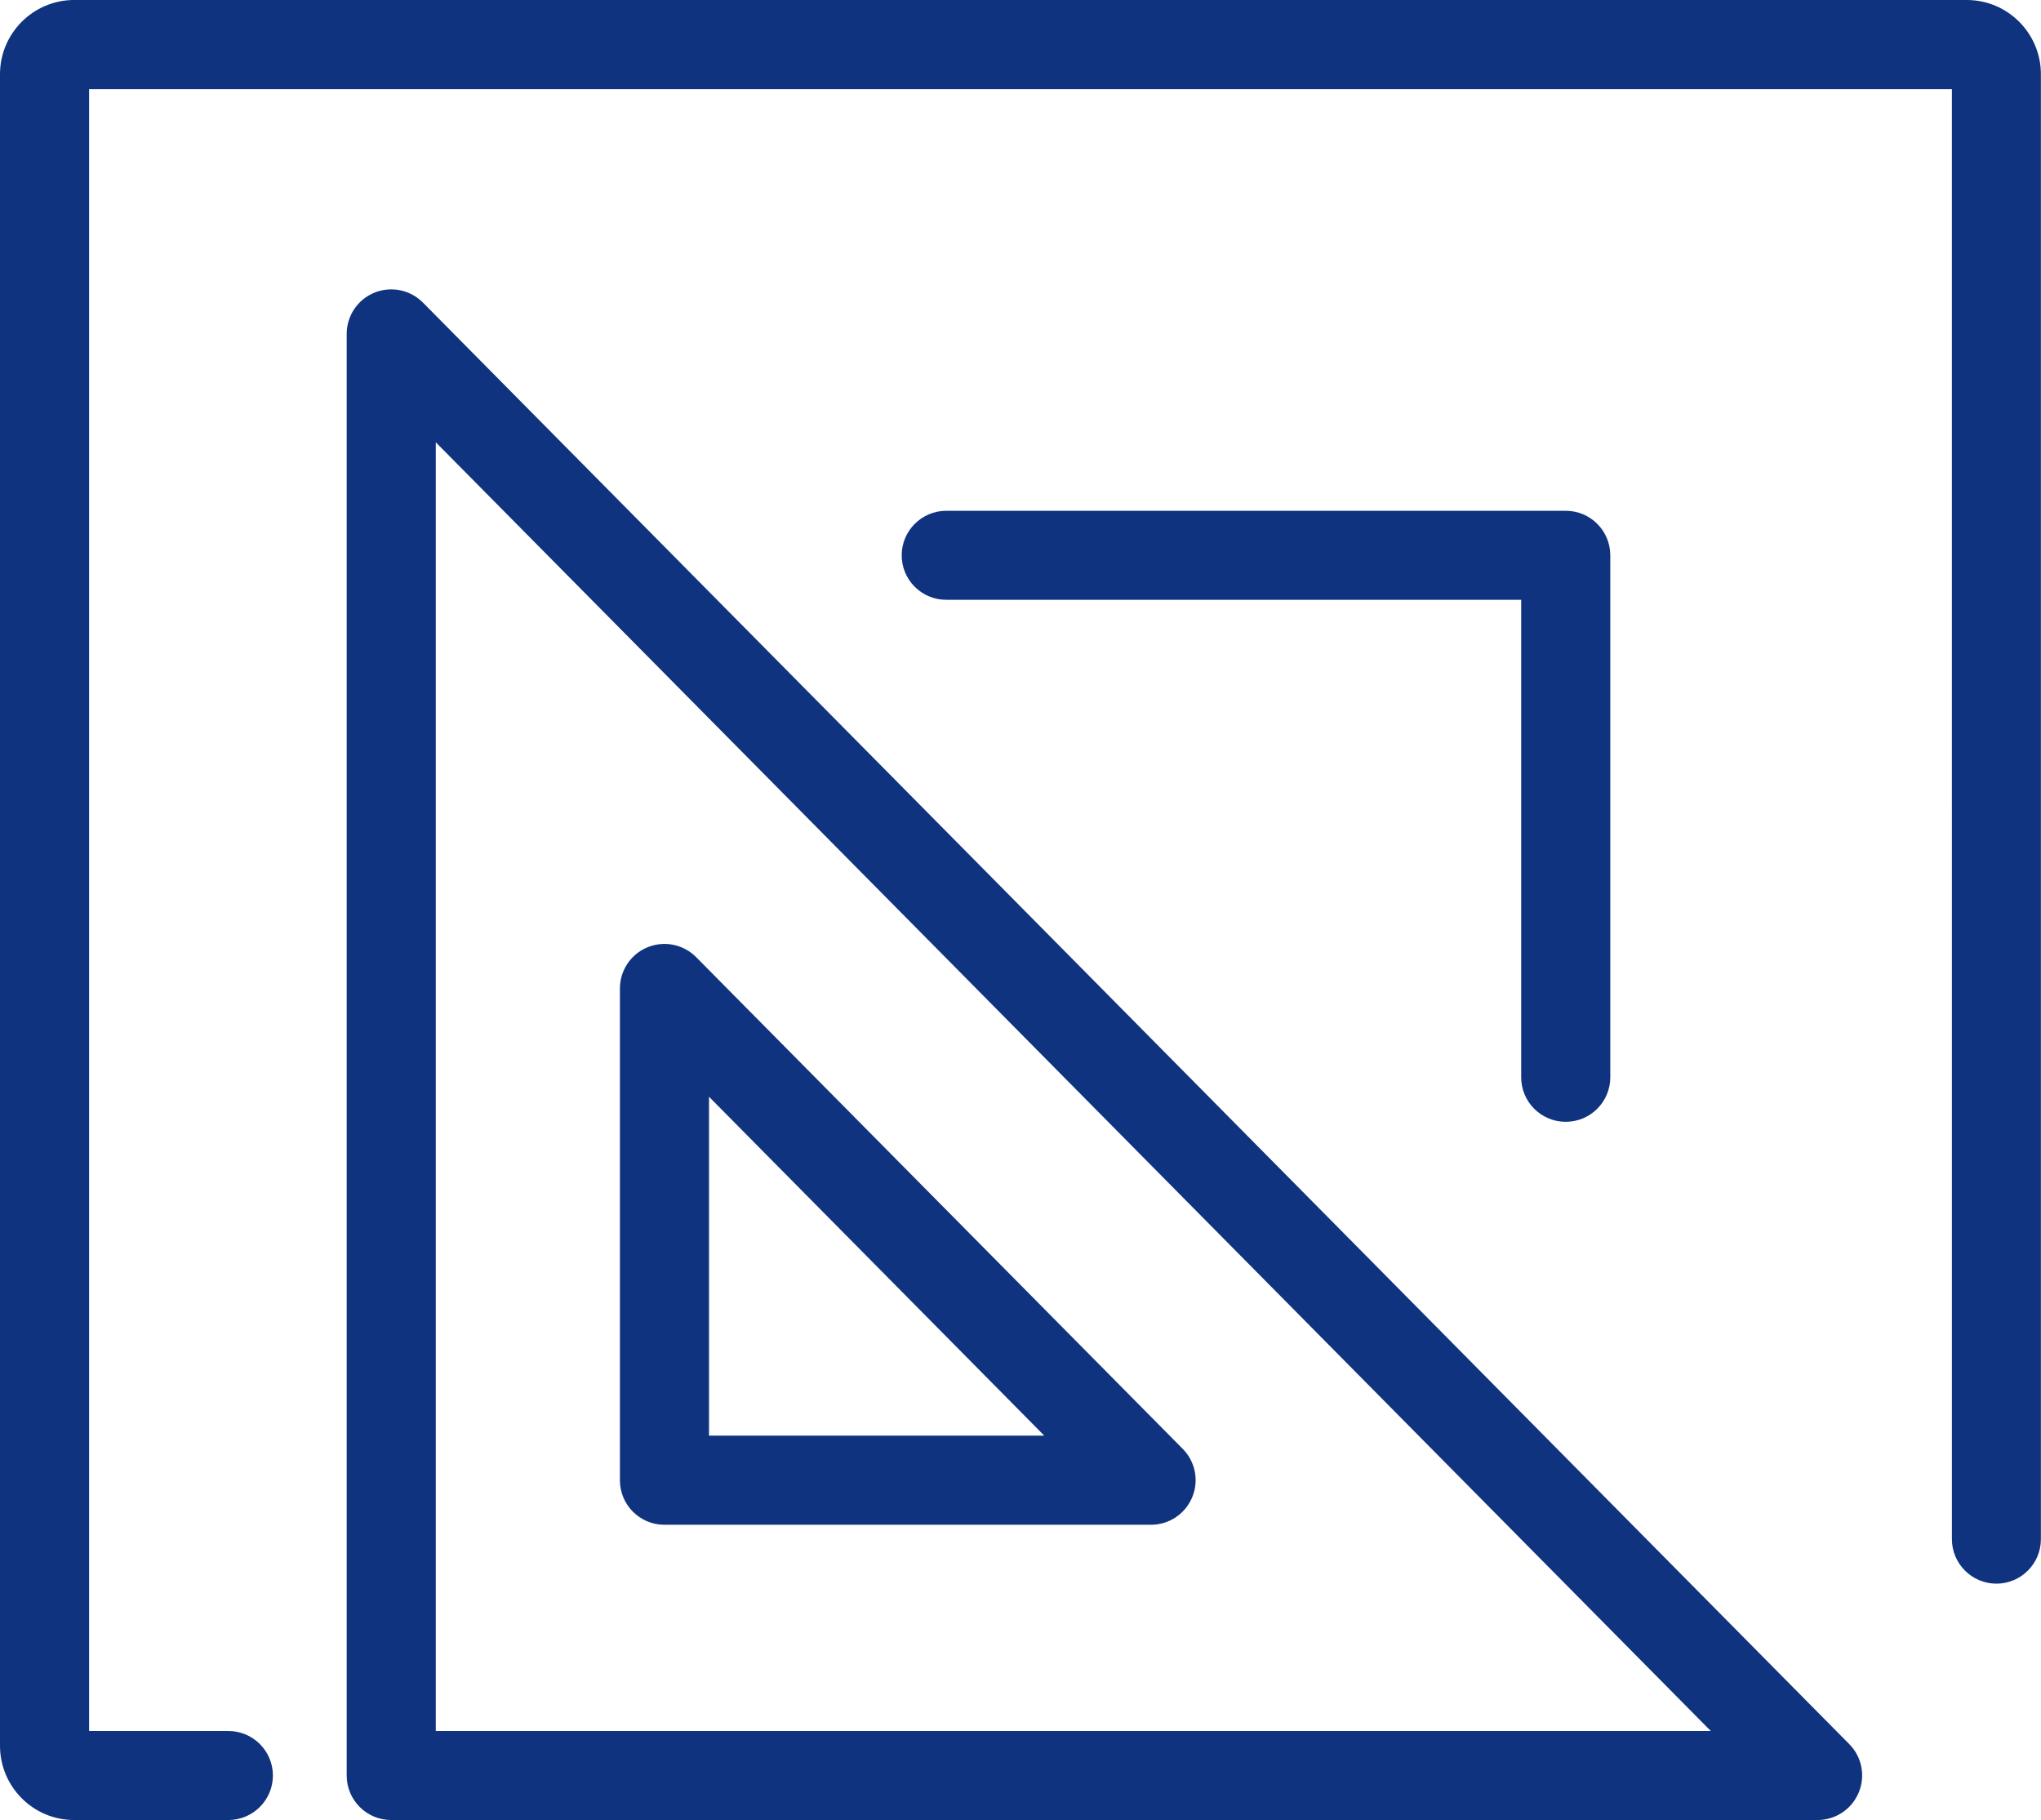
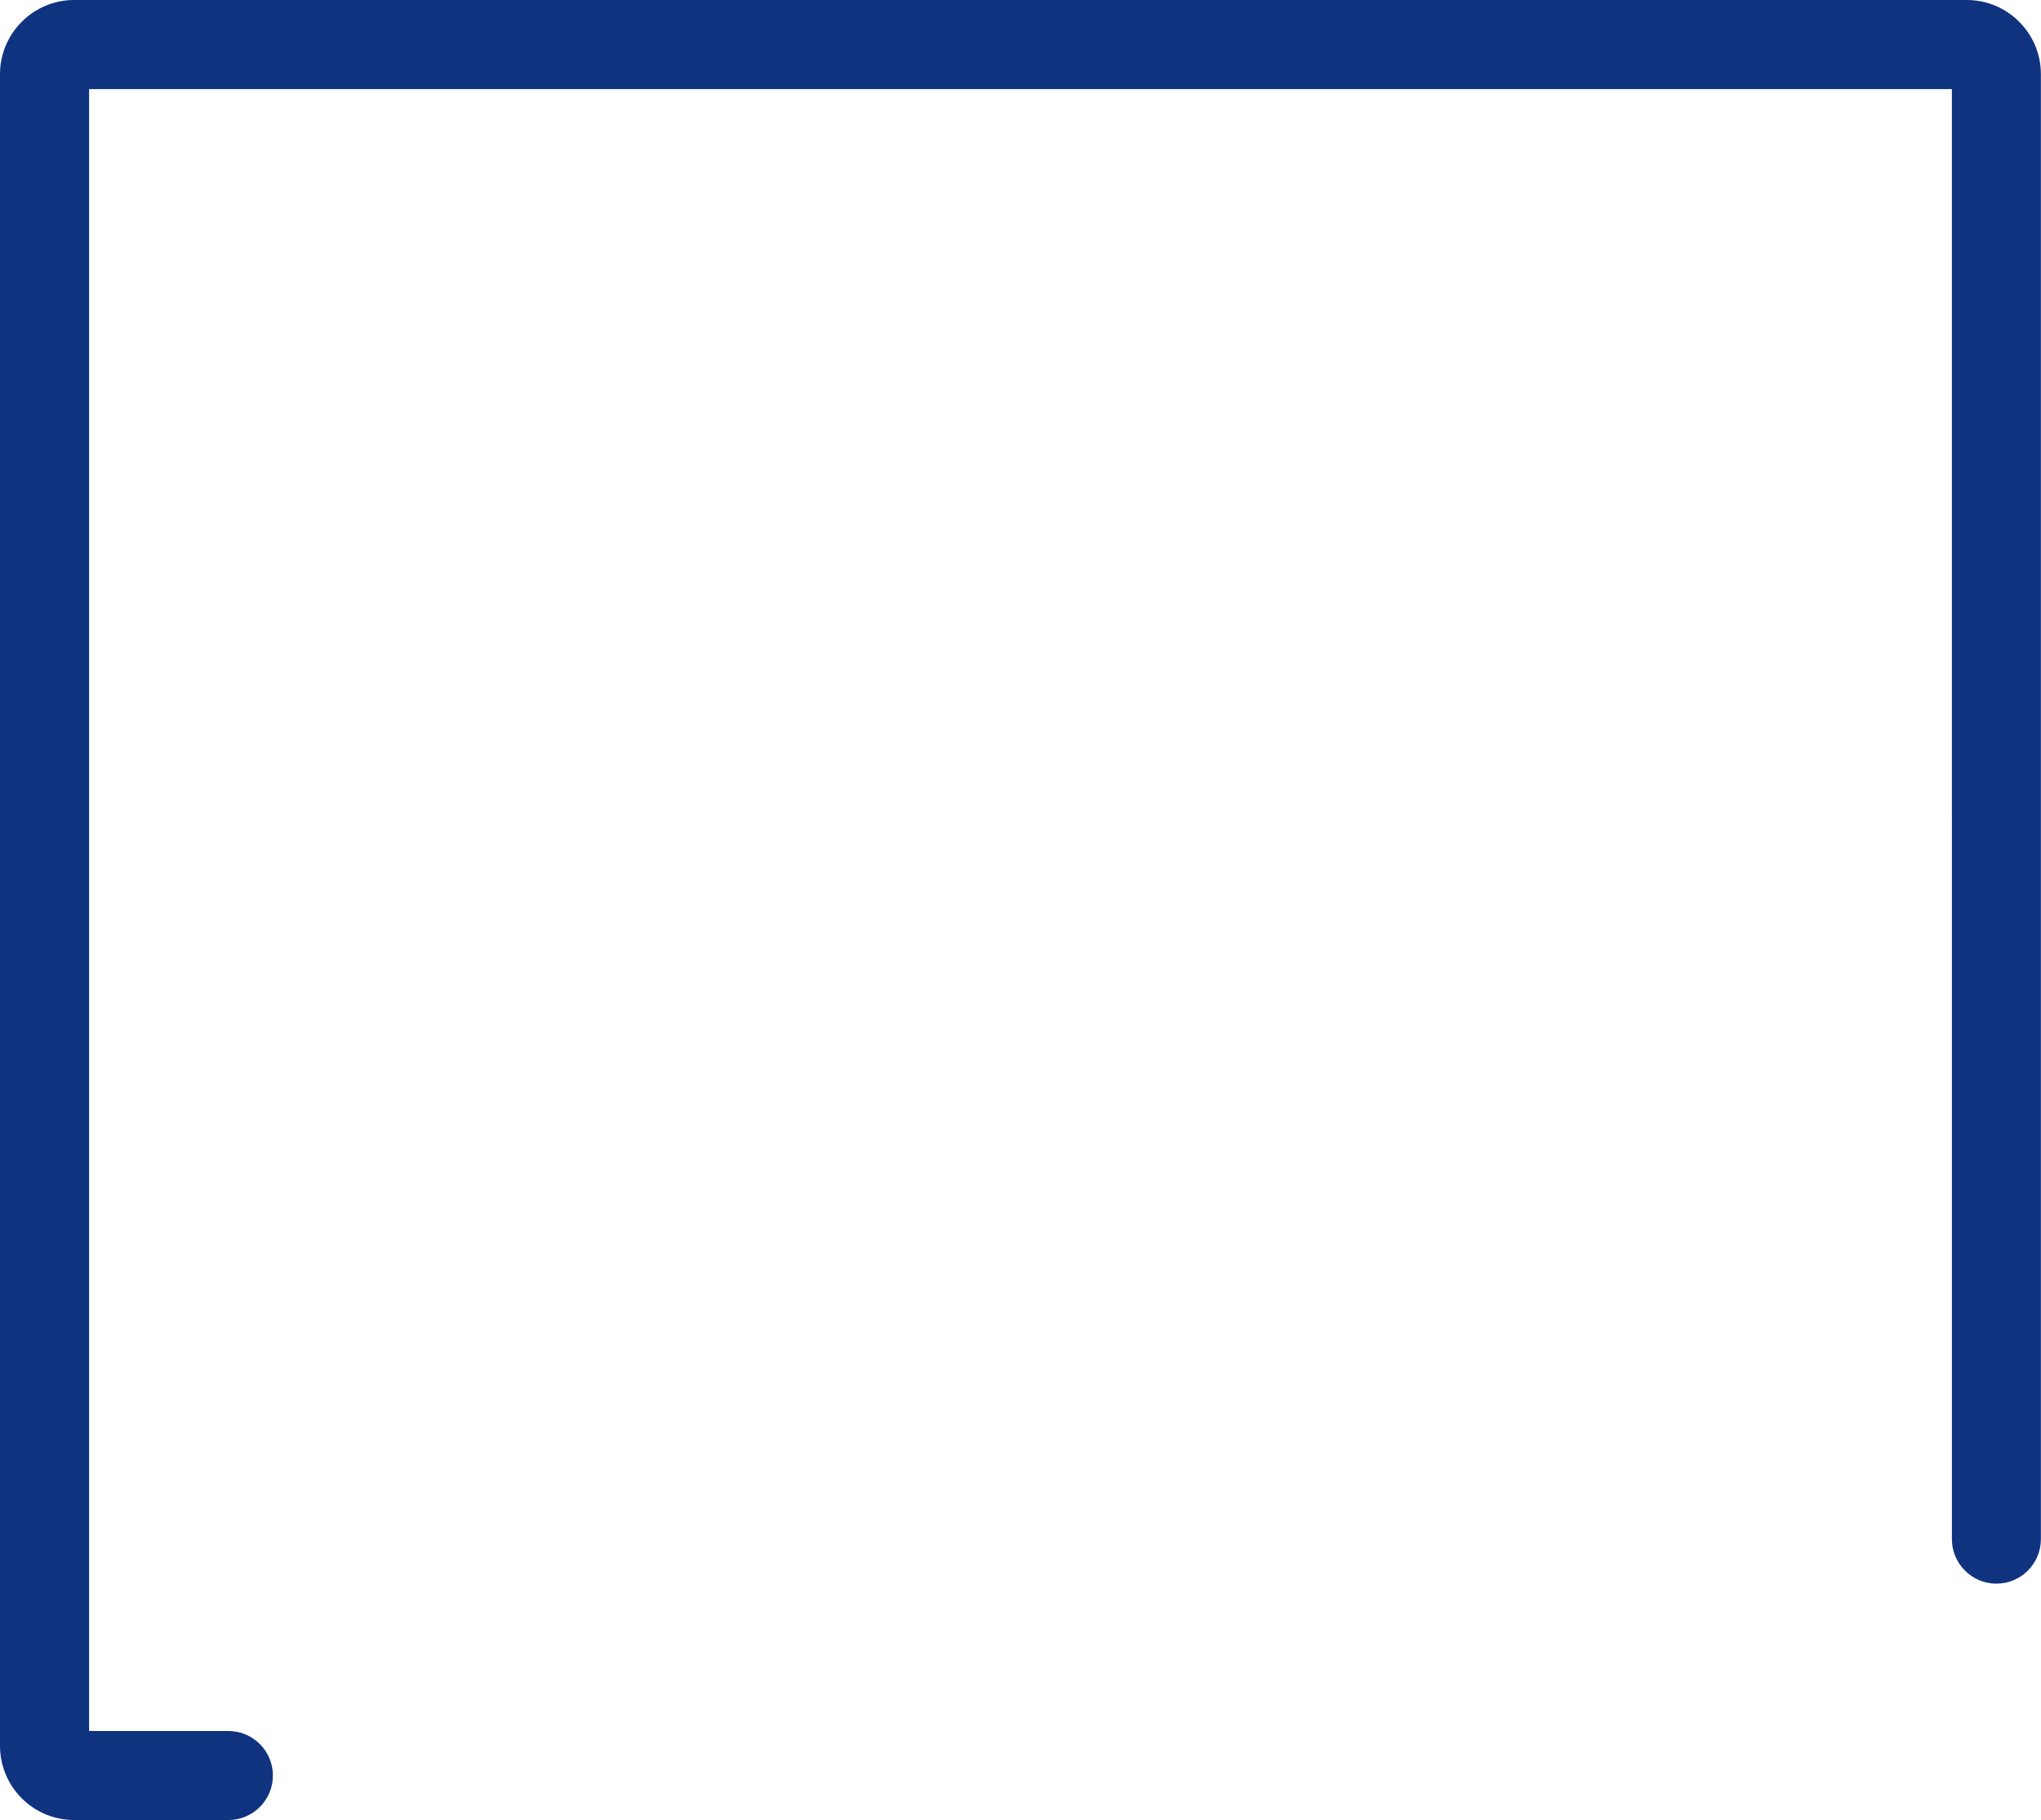
<svg xmlns="http://www.w3.org/2000/svg" id="_レイヤー_2" viewBox="0 0 193.1 172.17">
  <defs>
    <style>.cls-1{fill:#103380;}</style>
  </defs>
  <path class="cls-1" d="M21.61,172.17H7.01c-3.87,0-7.01-3.15-7.01-7.03V7.02C0,3.15,3.15,0,7.01,0h179.07c3.87,0,7.01,3.15,7.01,7.02v138.58c0,2.33-1.89,4.21-4.21,4.21s-4.21-1.89-4.21-4.21V8.43H8.43v155.32h13.18c2.33,0,4.21,1.89,4.21,4.21s-1.89,4.21-4.21,4.21Z" />
-   <path class="cls-1" d="M171.96,172.17H37.01c-2.33,0-4.21-1.89-4.21-4.21V31.59c0-1.71,1.03-3.25,2.61-3.9,1.58-.65,3.4-.28,4.6.93l134.95,136.37c1.2,1.21,1.55,3.02.89,4.59s-2.19,2.59-3.89,2.59ZM41.23,163.75h120.63L41.23,41.84v121.91Z" />
-   <path class="cls-1" d="M108.9,144.24h-46.04c-2.33,0-4.21-1.89-4.21-4.21v-46.52c0-1.71,1.03-3.25,2.61-3.9,1.58-.65,3.4-.28,4.6.93l46.04,46.52c1.2,1.21,1.55,3.02.89,4.59s-2.19,2.59-3.89,2.59ZM67.08,135.81h31.72l-31.72-32.06v32.06Z" />
-   <path class="cls-1" d="M148.13,106.12c-2.33,0-4.21-1.89-4.21-4.21v-45.17h-54.4c-2.33,0-4.21-1.89-4.21-4.21s1.89-4.21,4.21-4.21h58.62c2.33,0,4.21,1.89,4.21,4.21v49.38c0,2.33-1.89,4.21-4.21,4.21Z" />
</svg>